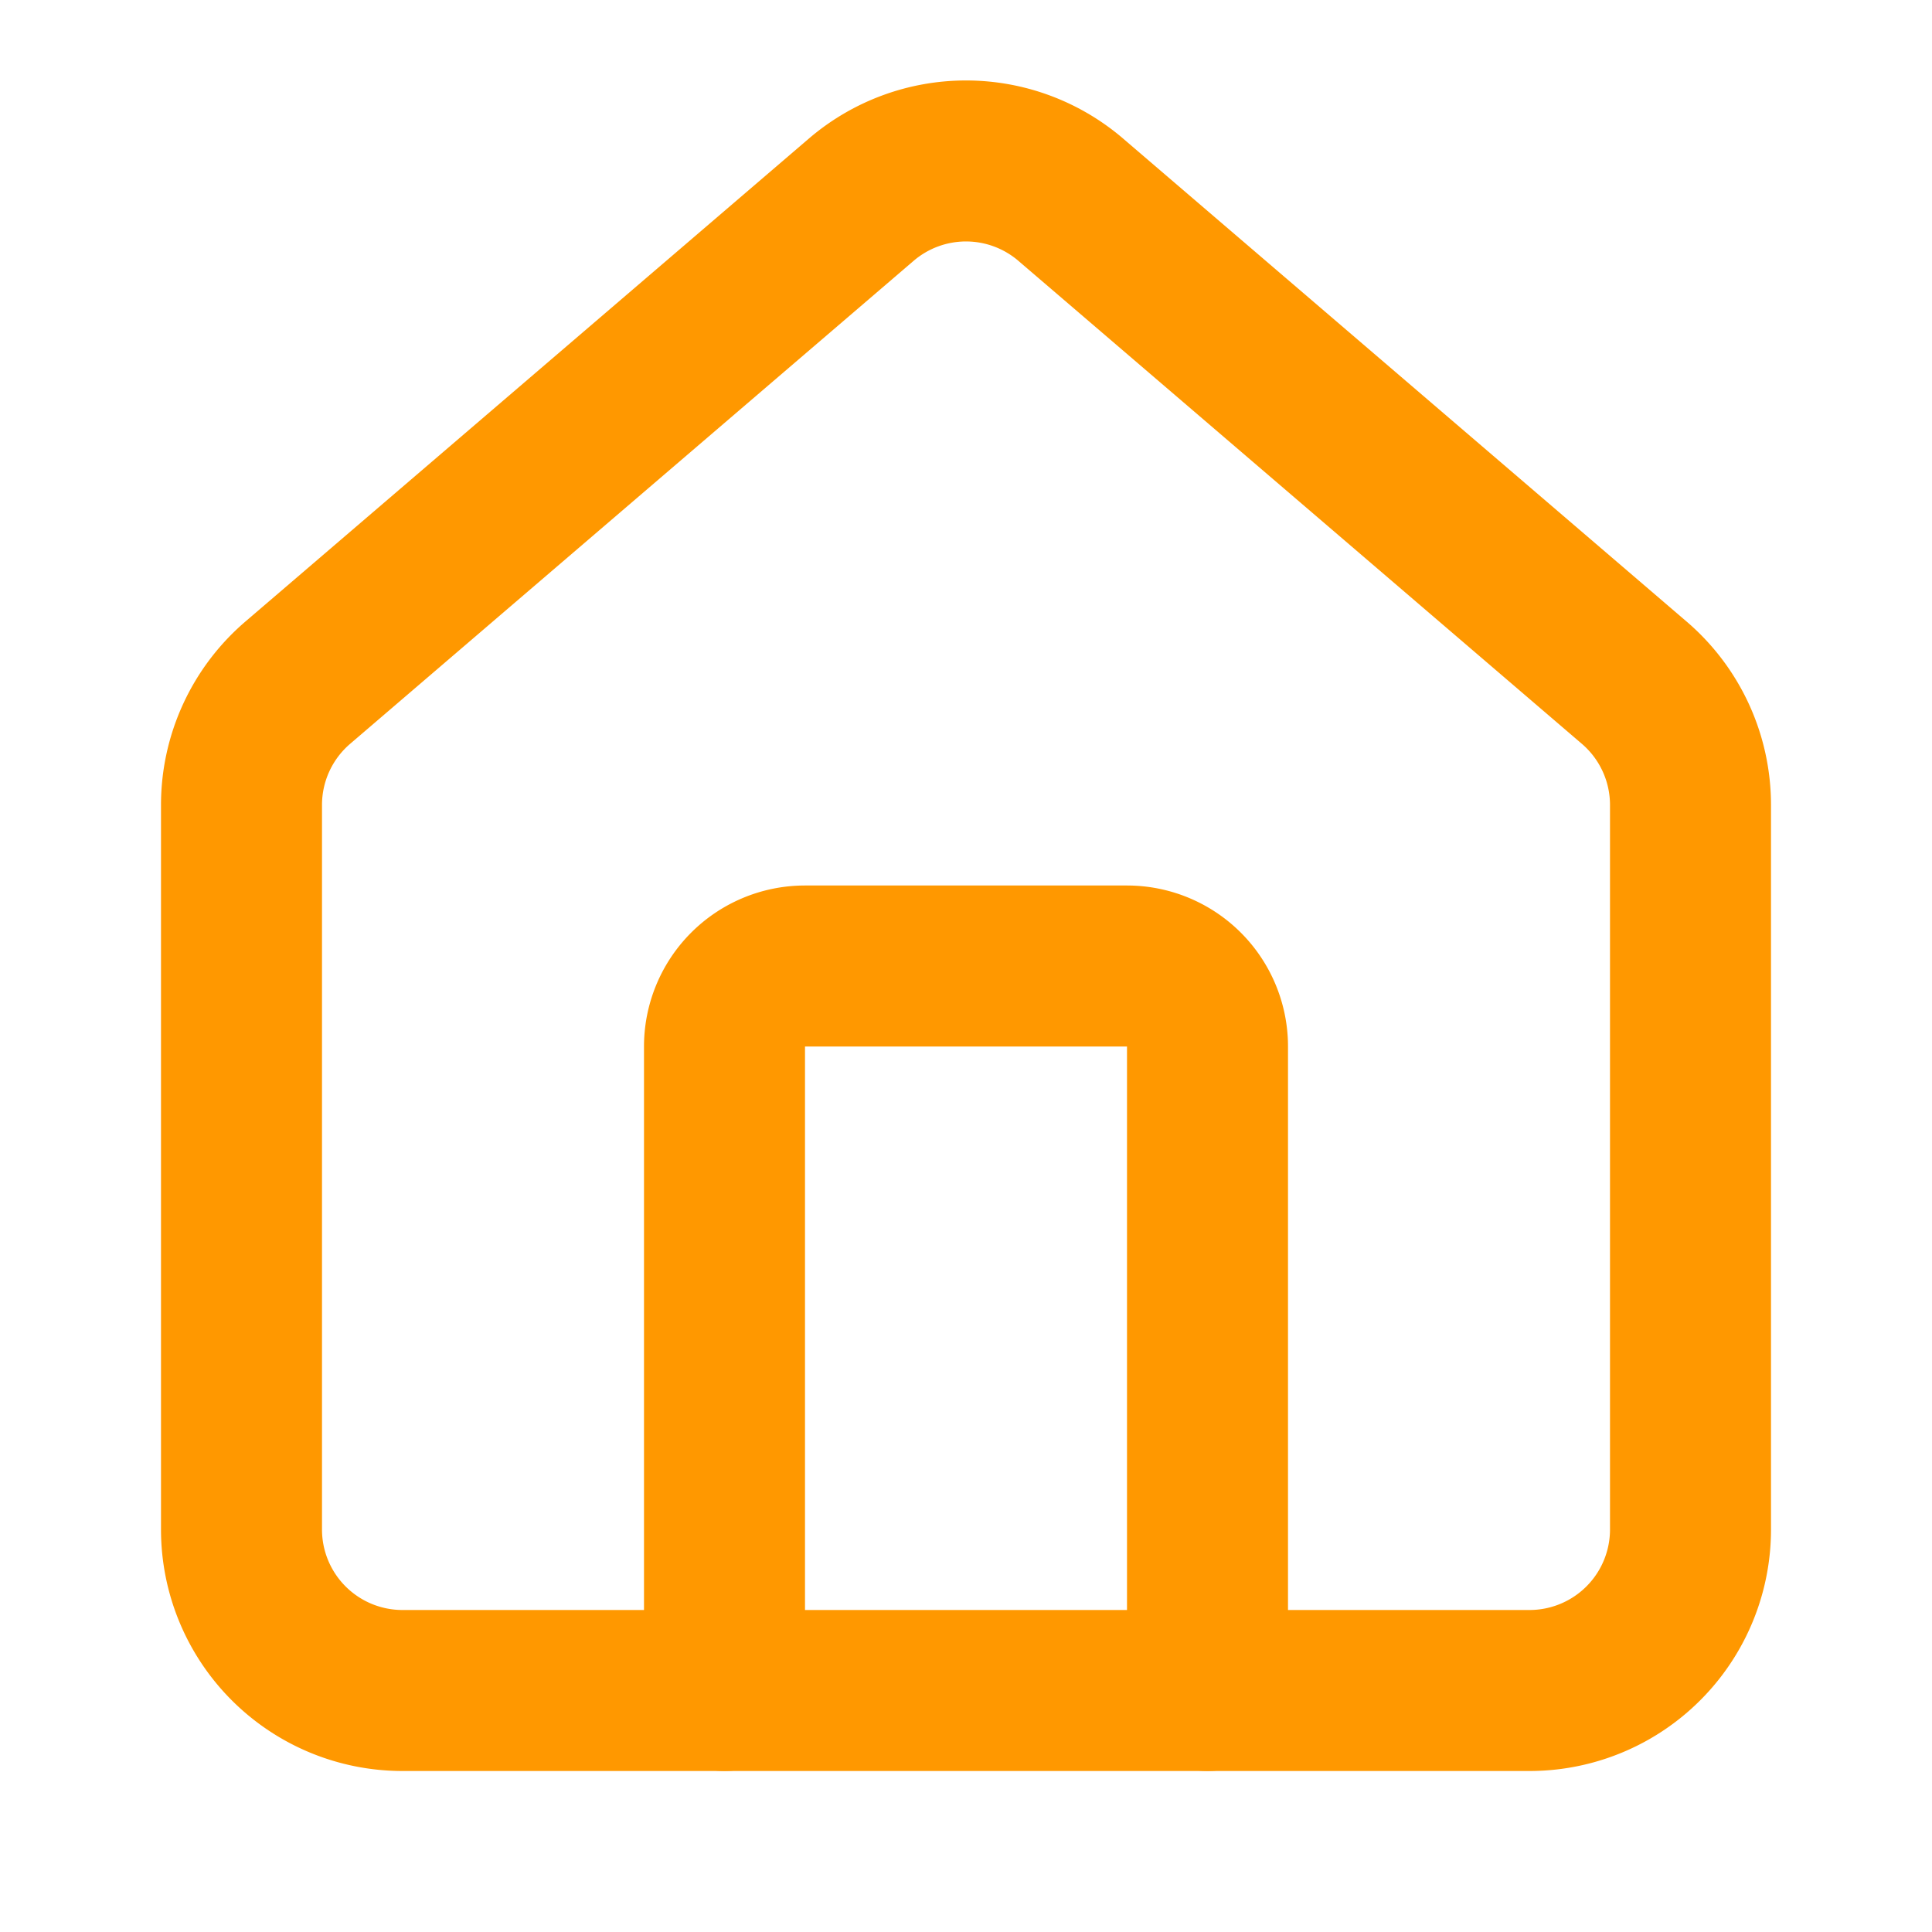
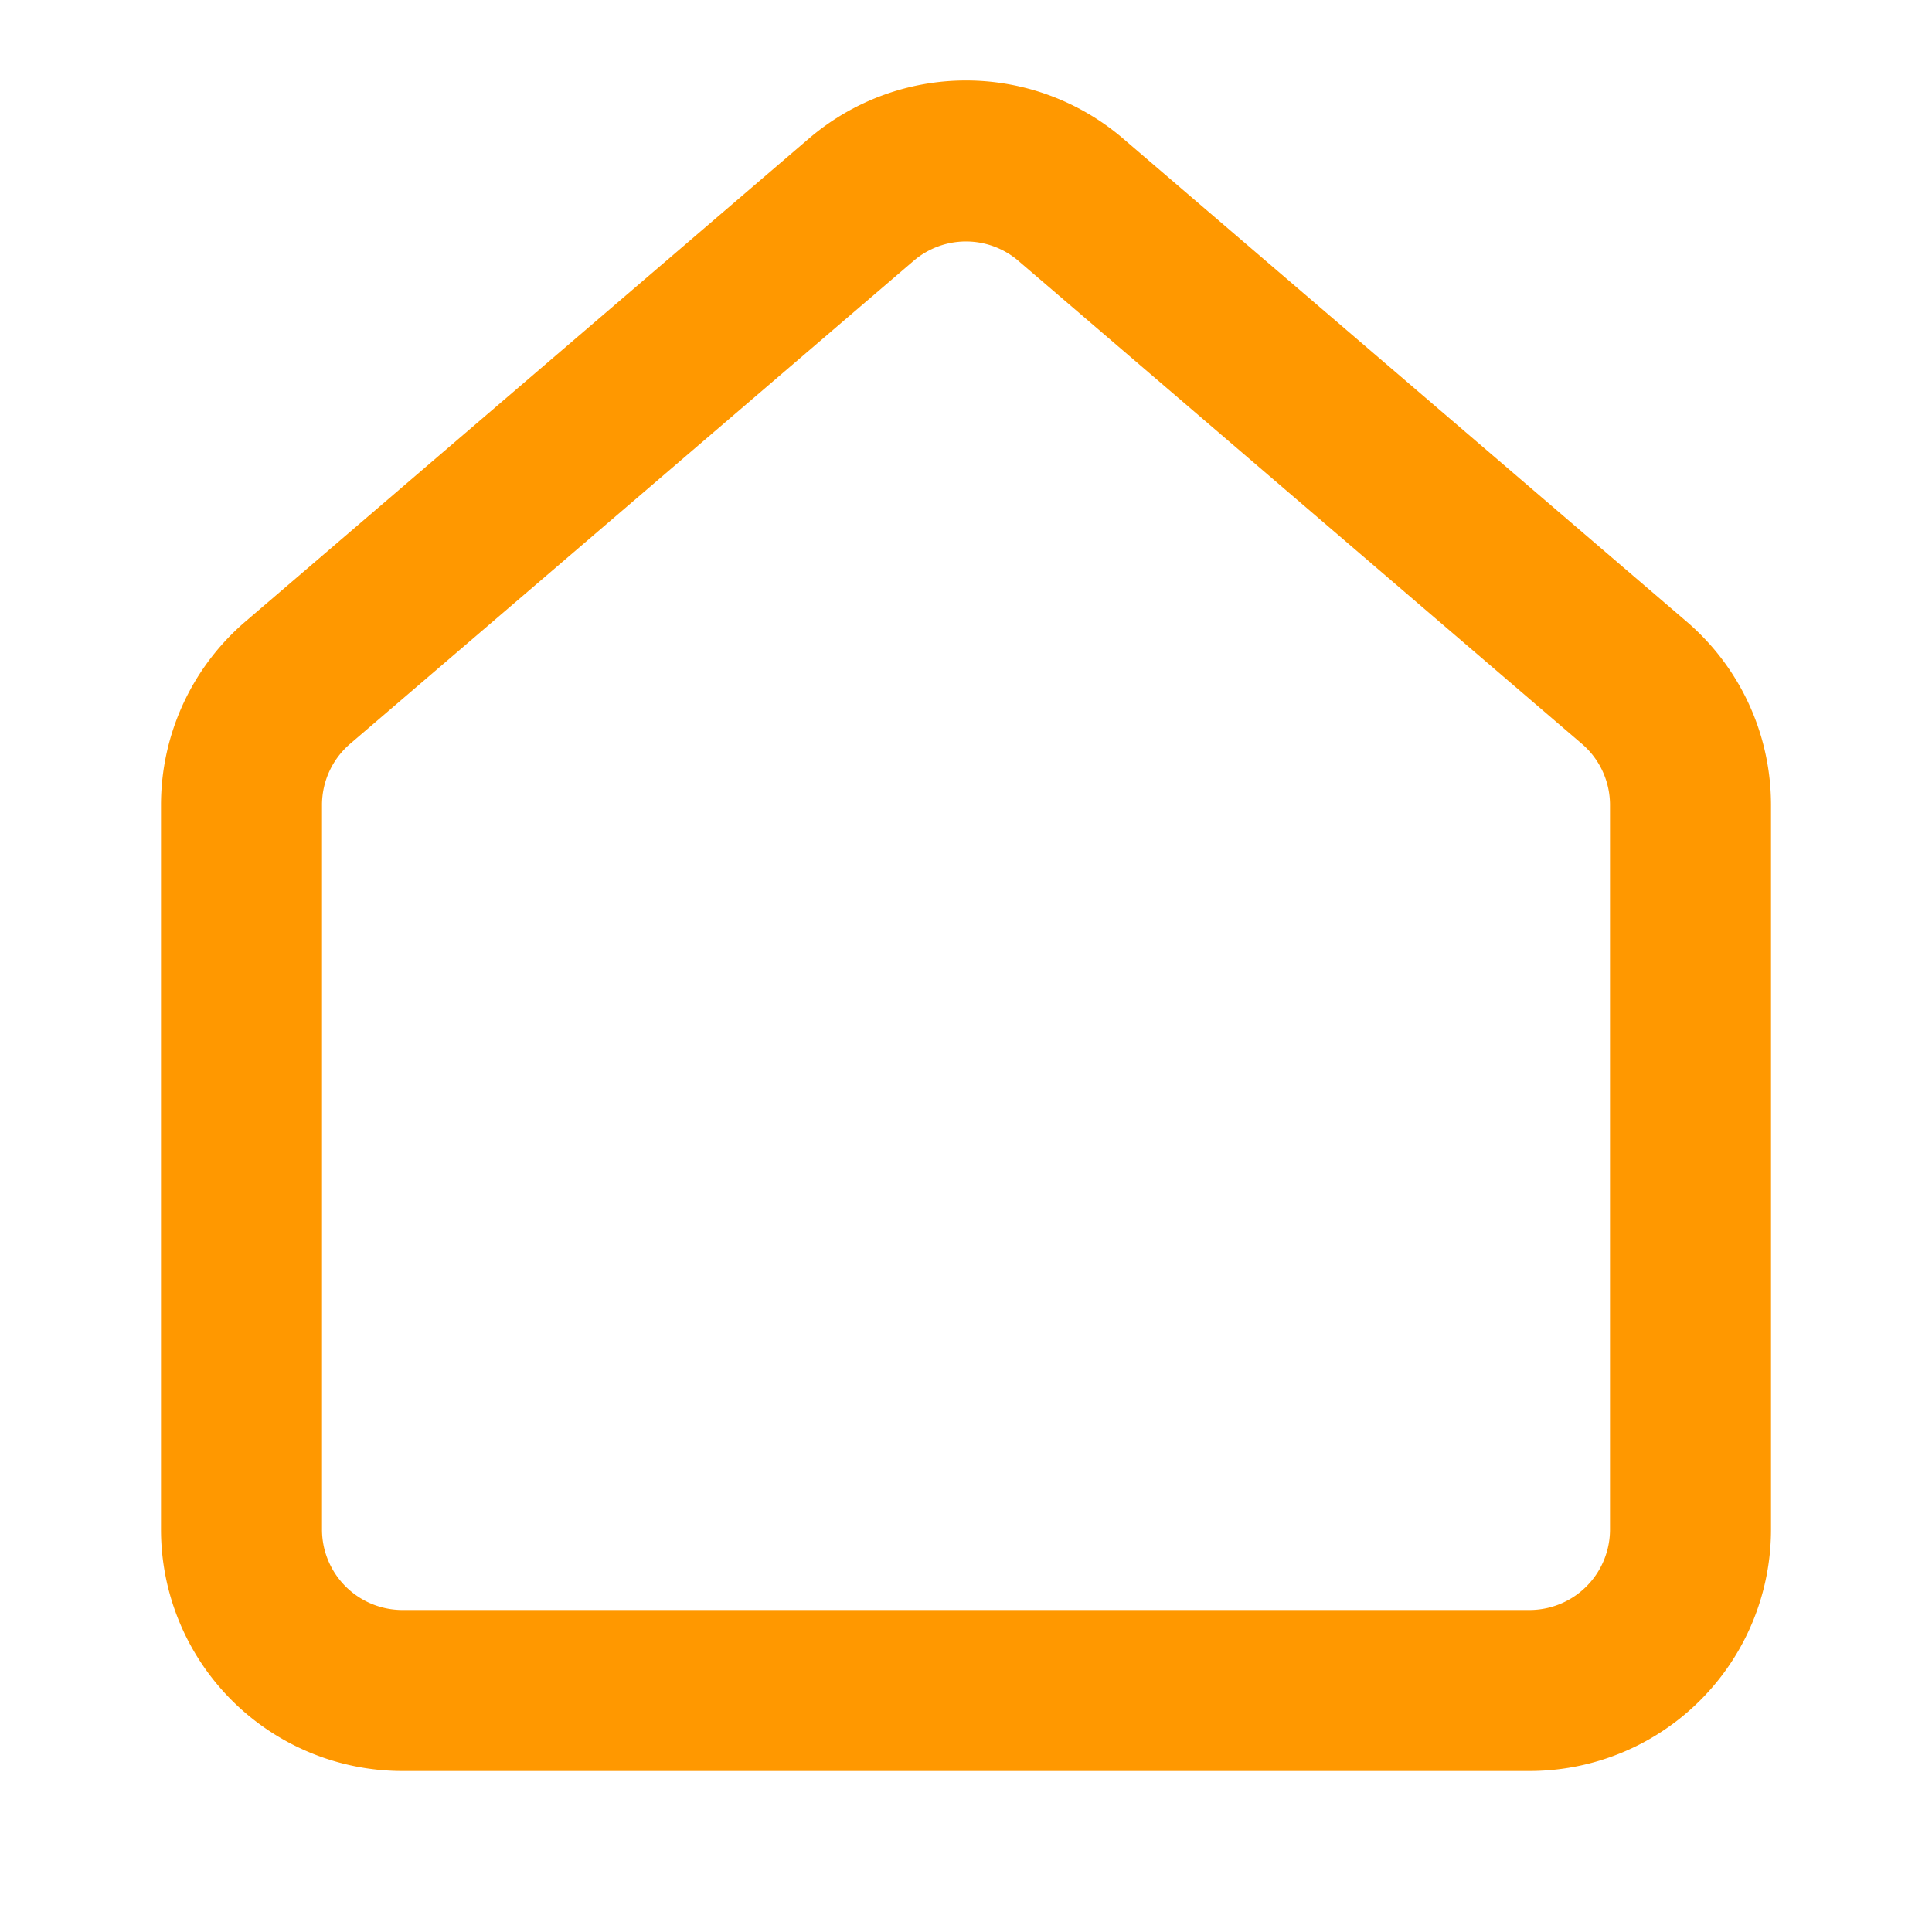
<svg xmlns="http://www.w3.org/2000/svg" width="24" height="24" viewBox="0 0 24 24" fill="none" stroke="currentColor" stroke-width="2" stroke-linecap="round" stroke-linejoin="round" class="lucide lucide-house h-6 w-6 mx-auto mb-2" aria-hidden="true" style="color: rgb(255, 152, 0);">
-   <path d="M15 21v-8a1 1 0 0 0-1-1h-4a1 1 0 0 0-1 1v8" stroke="#FF9800" fill="none" stroke-width="2px" />
  <path d="M3 10a2 2 0 0 1 .709-1.528l7-6a2 2 0 0 1 2.582 0l7 6A2 2 0 0 1 21 10v9a2 2 0 0 1-2 2H5a2 2 0 0 1-2-2z" stroke="#FF9800" fill="none" stroke-width="2px" />
</svg>